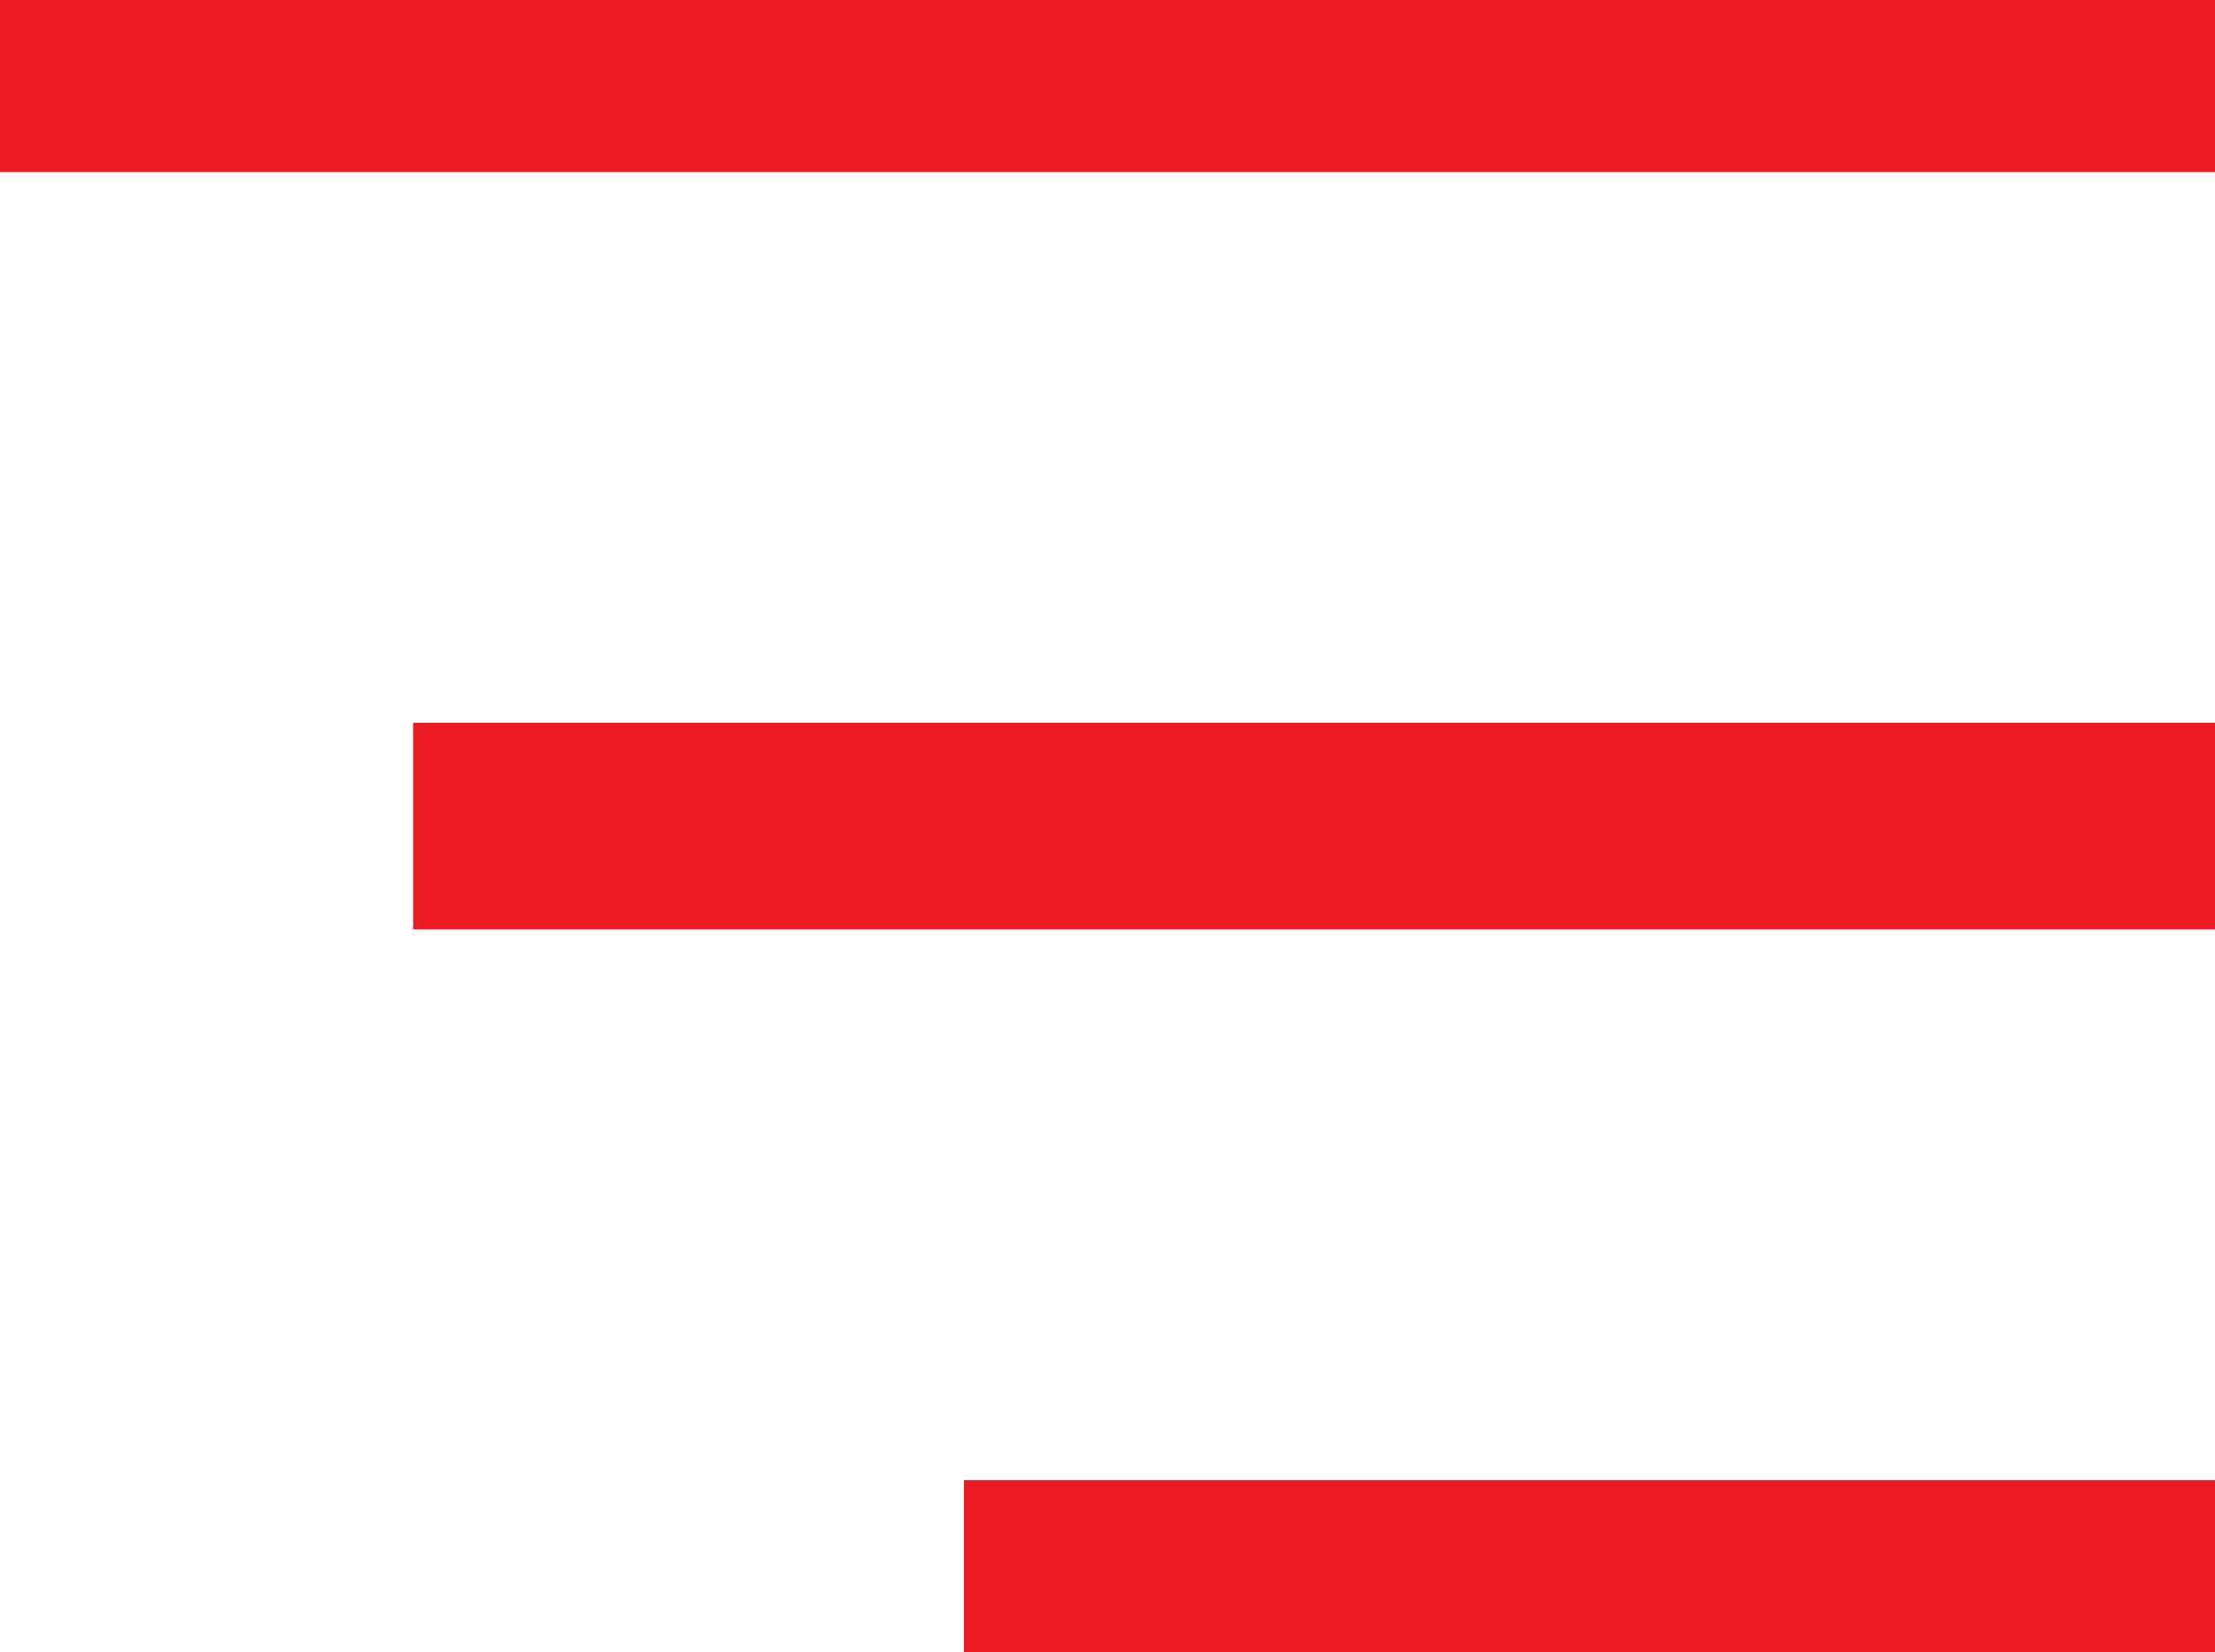
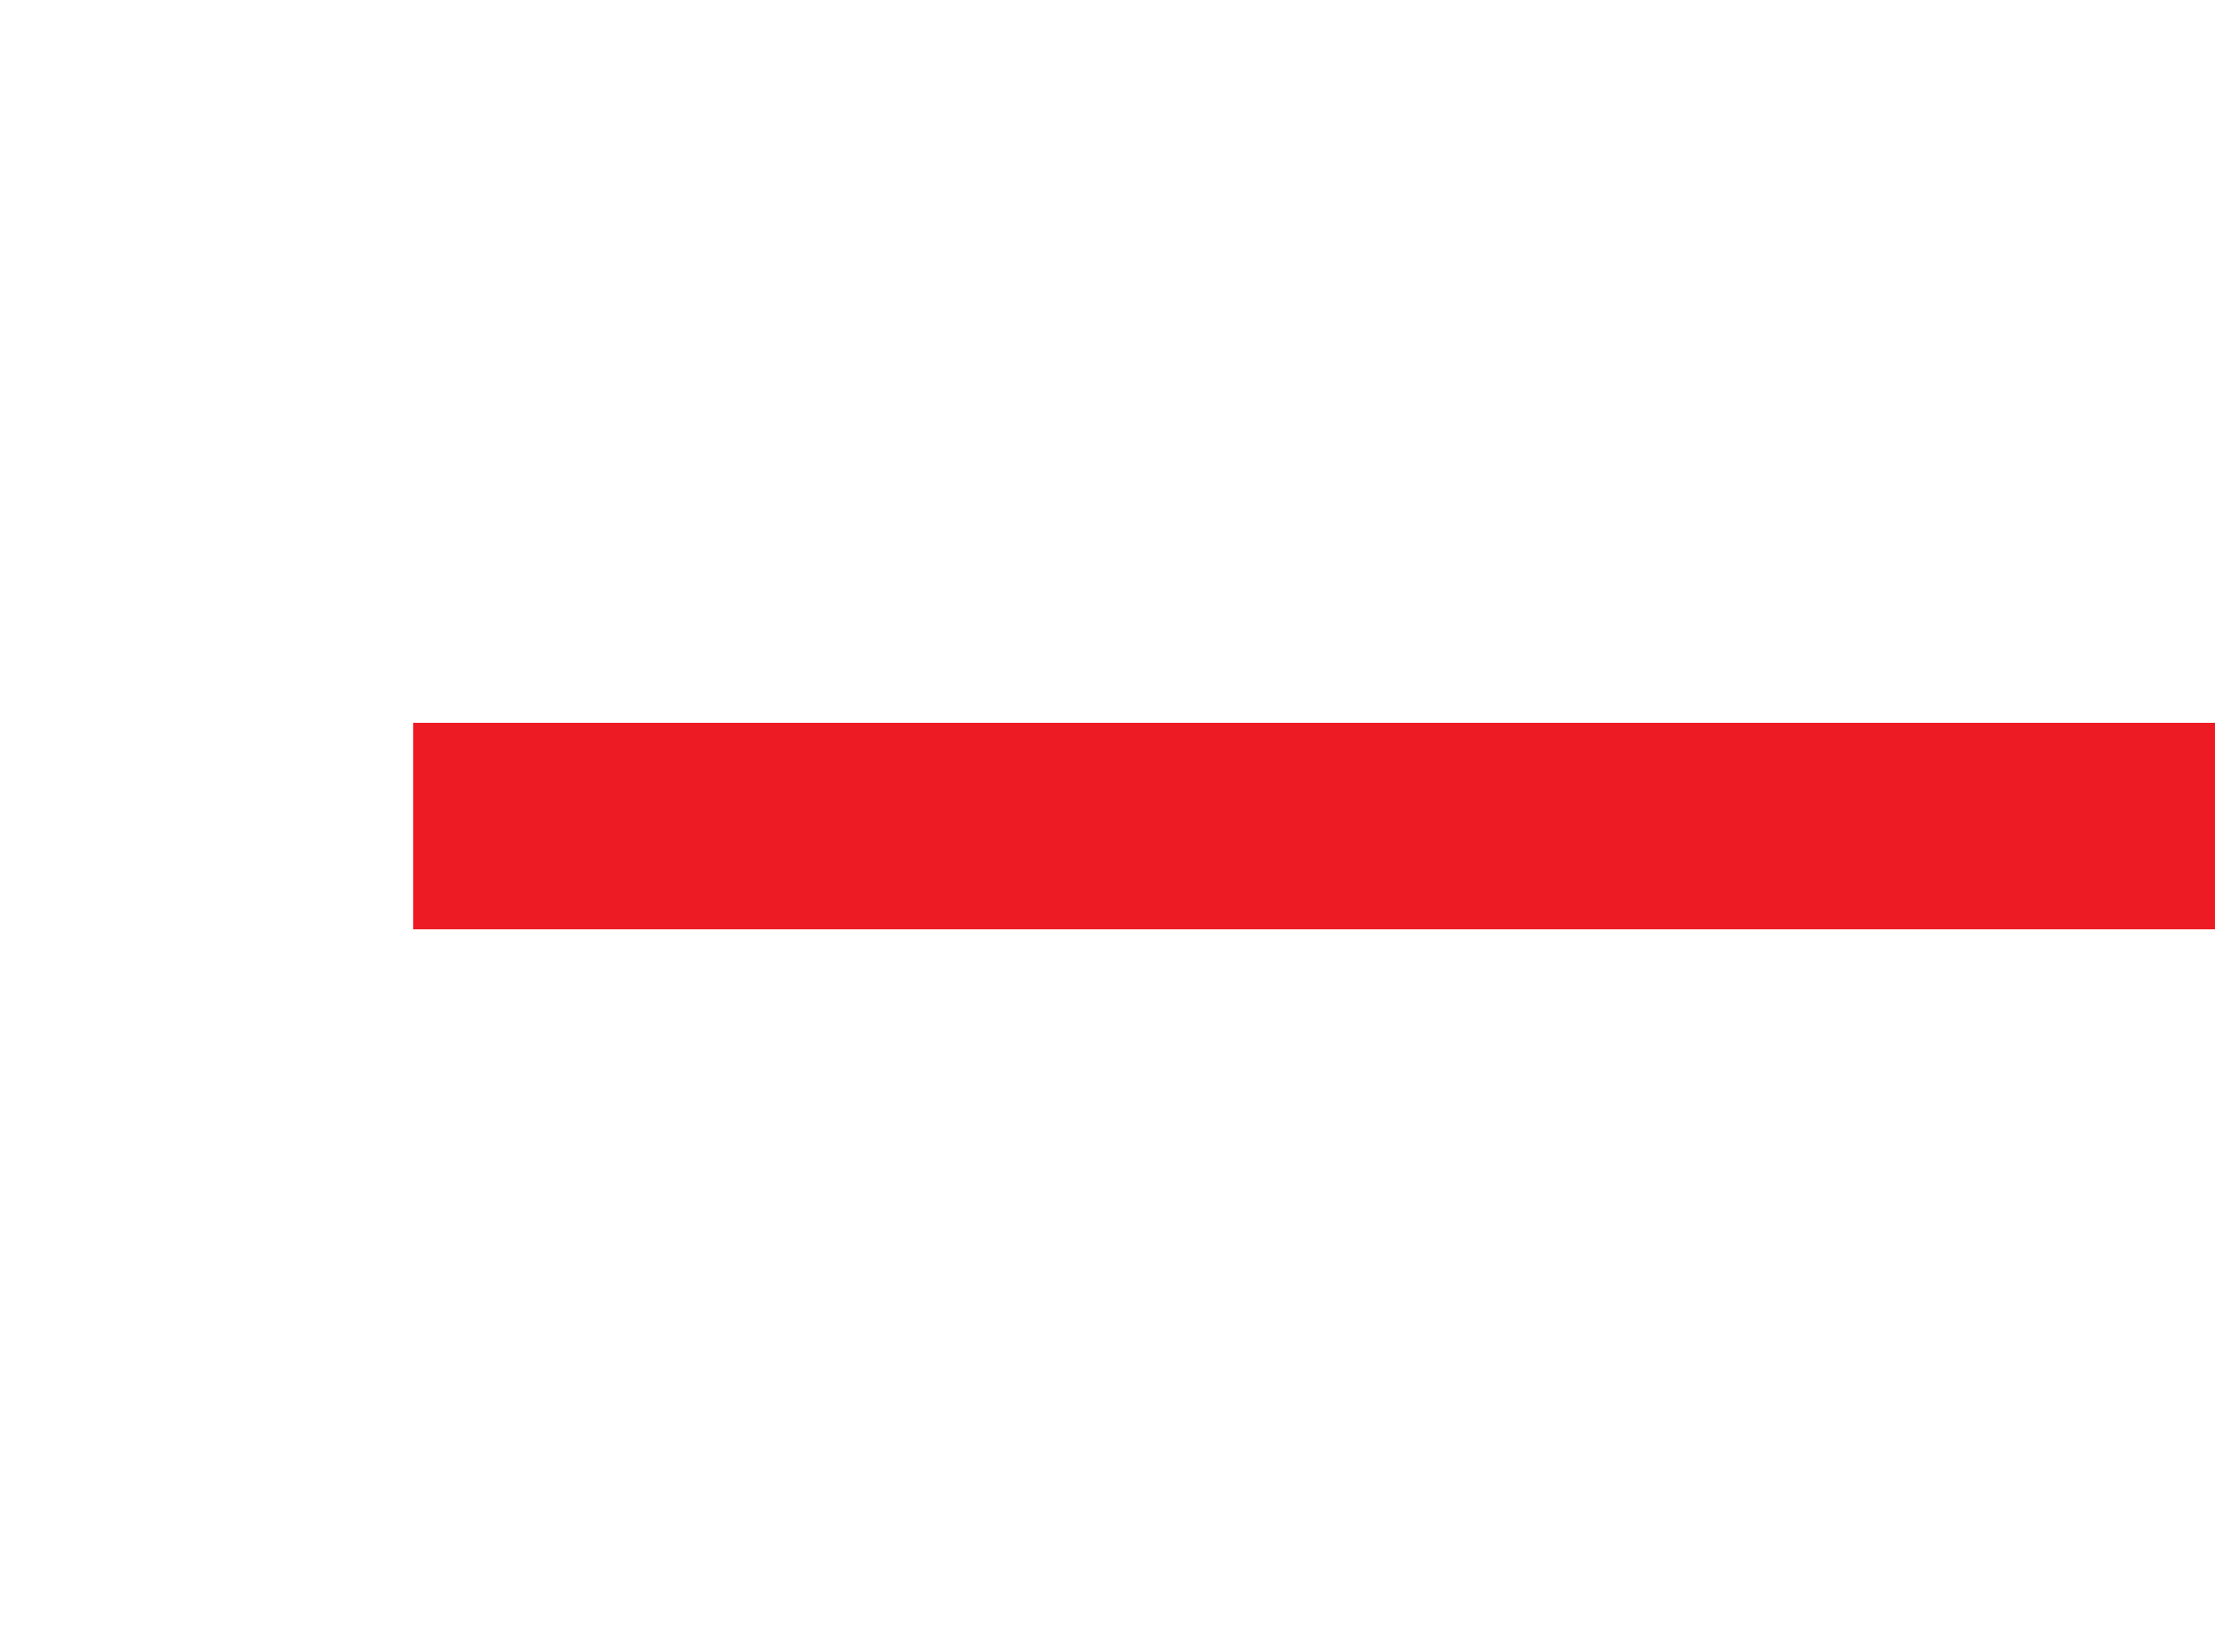
<svg xmlns="http://www.w3.org/2000/svg" width="32.169" height="24" viewBox="0 0 32.169 24">
  <g transform="translate(0 1)">
-     <line x2="32.169" fill="none" stroke="#ED1C24" stroke-width="3" />
    <line x2="26.169" transform="translate(6 11)" fill="none" stroke="#ED1C24" stroke-width="3" />
-     <line x2="18.169" transform="translate(14 22)" fill="none" stroke="#ED1C24" stroke-width="3" />
  </g>
</svg>